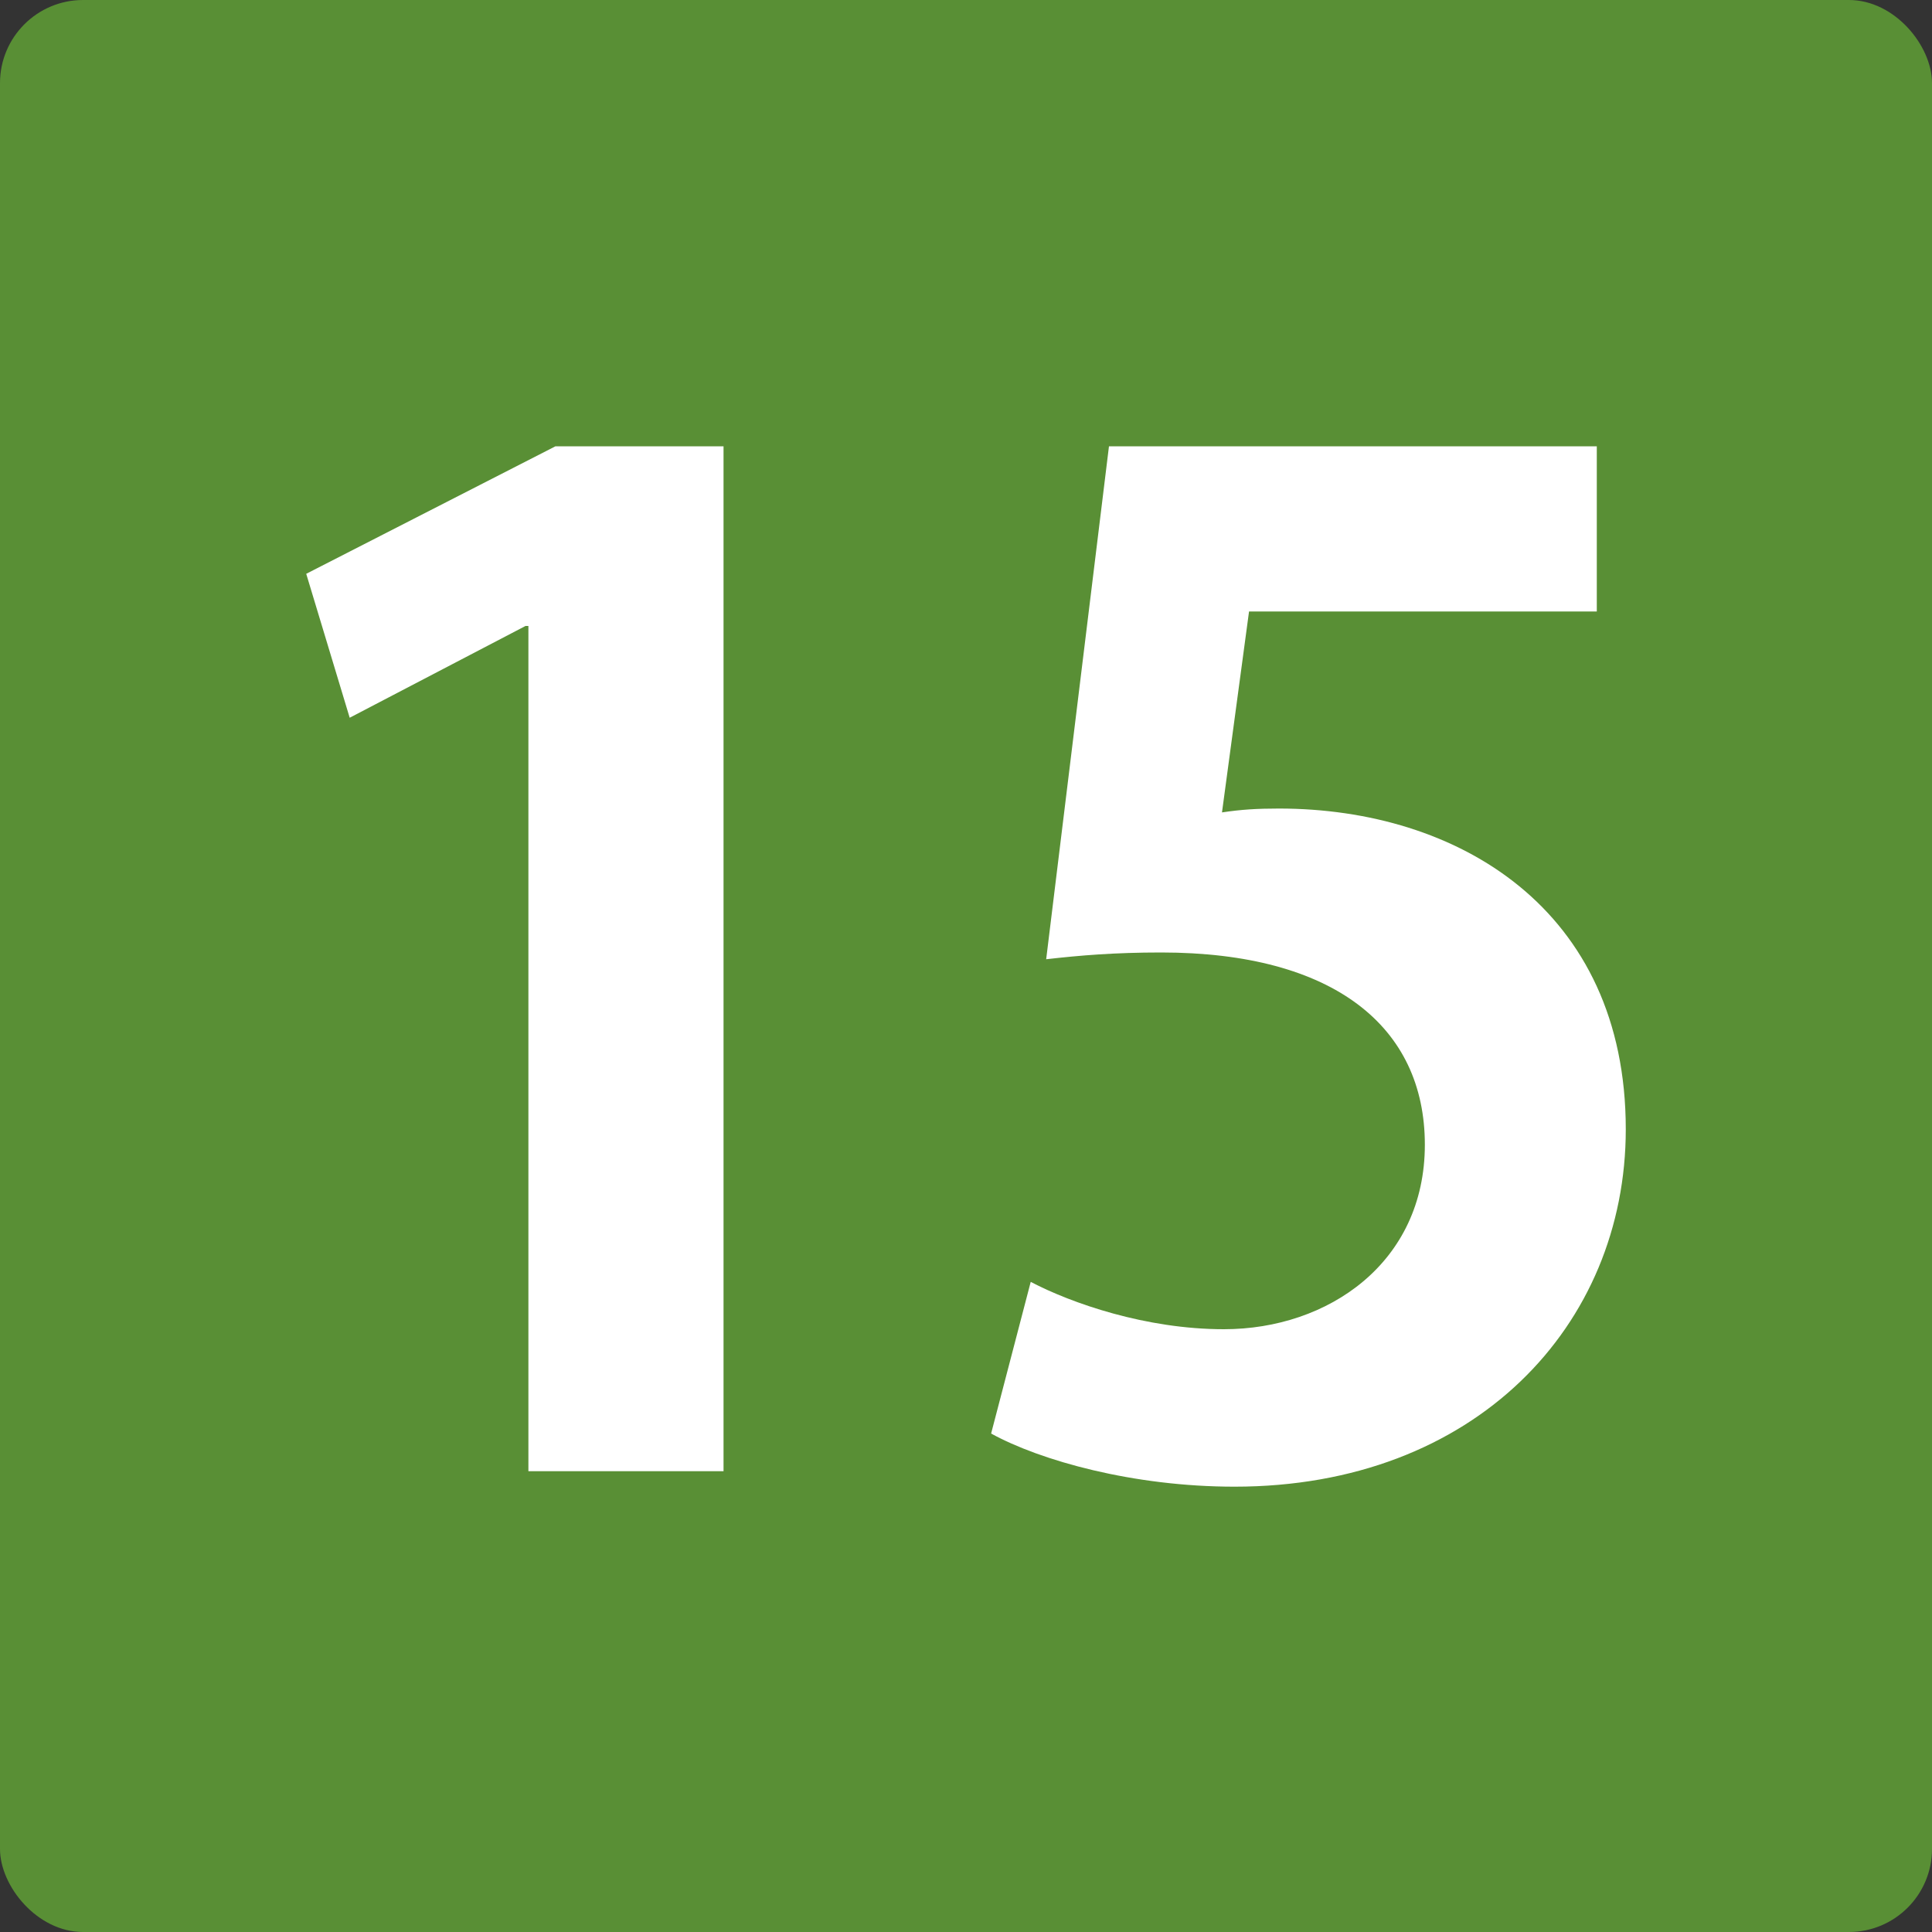
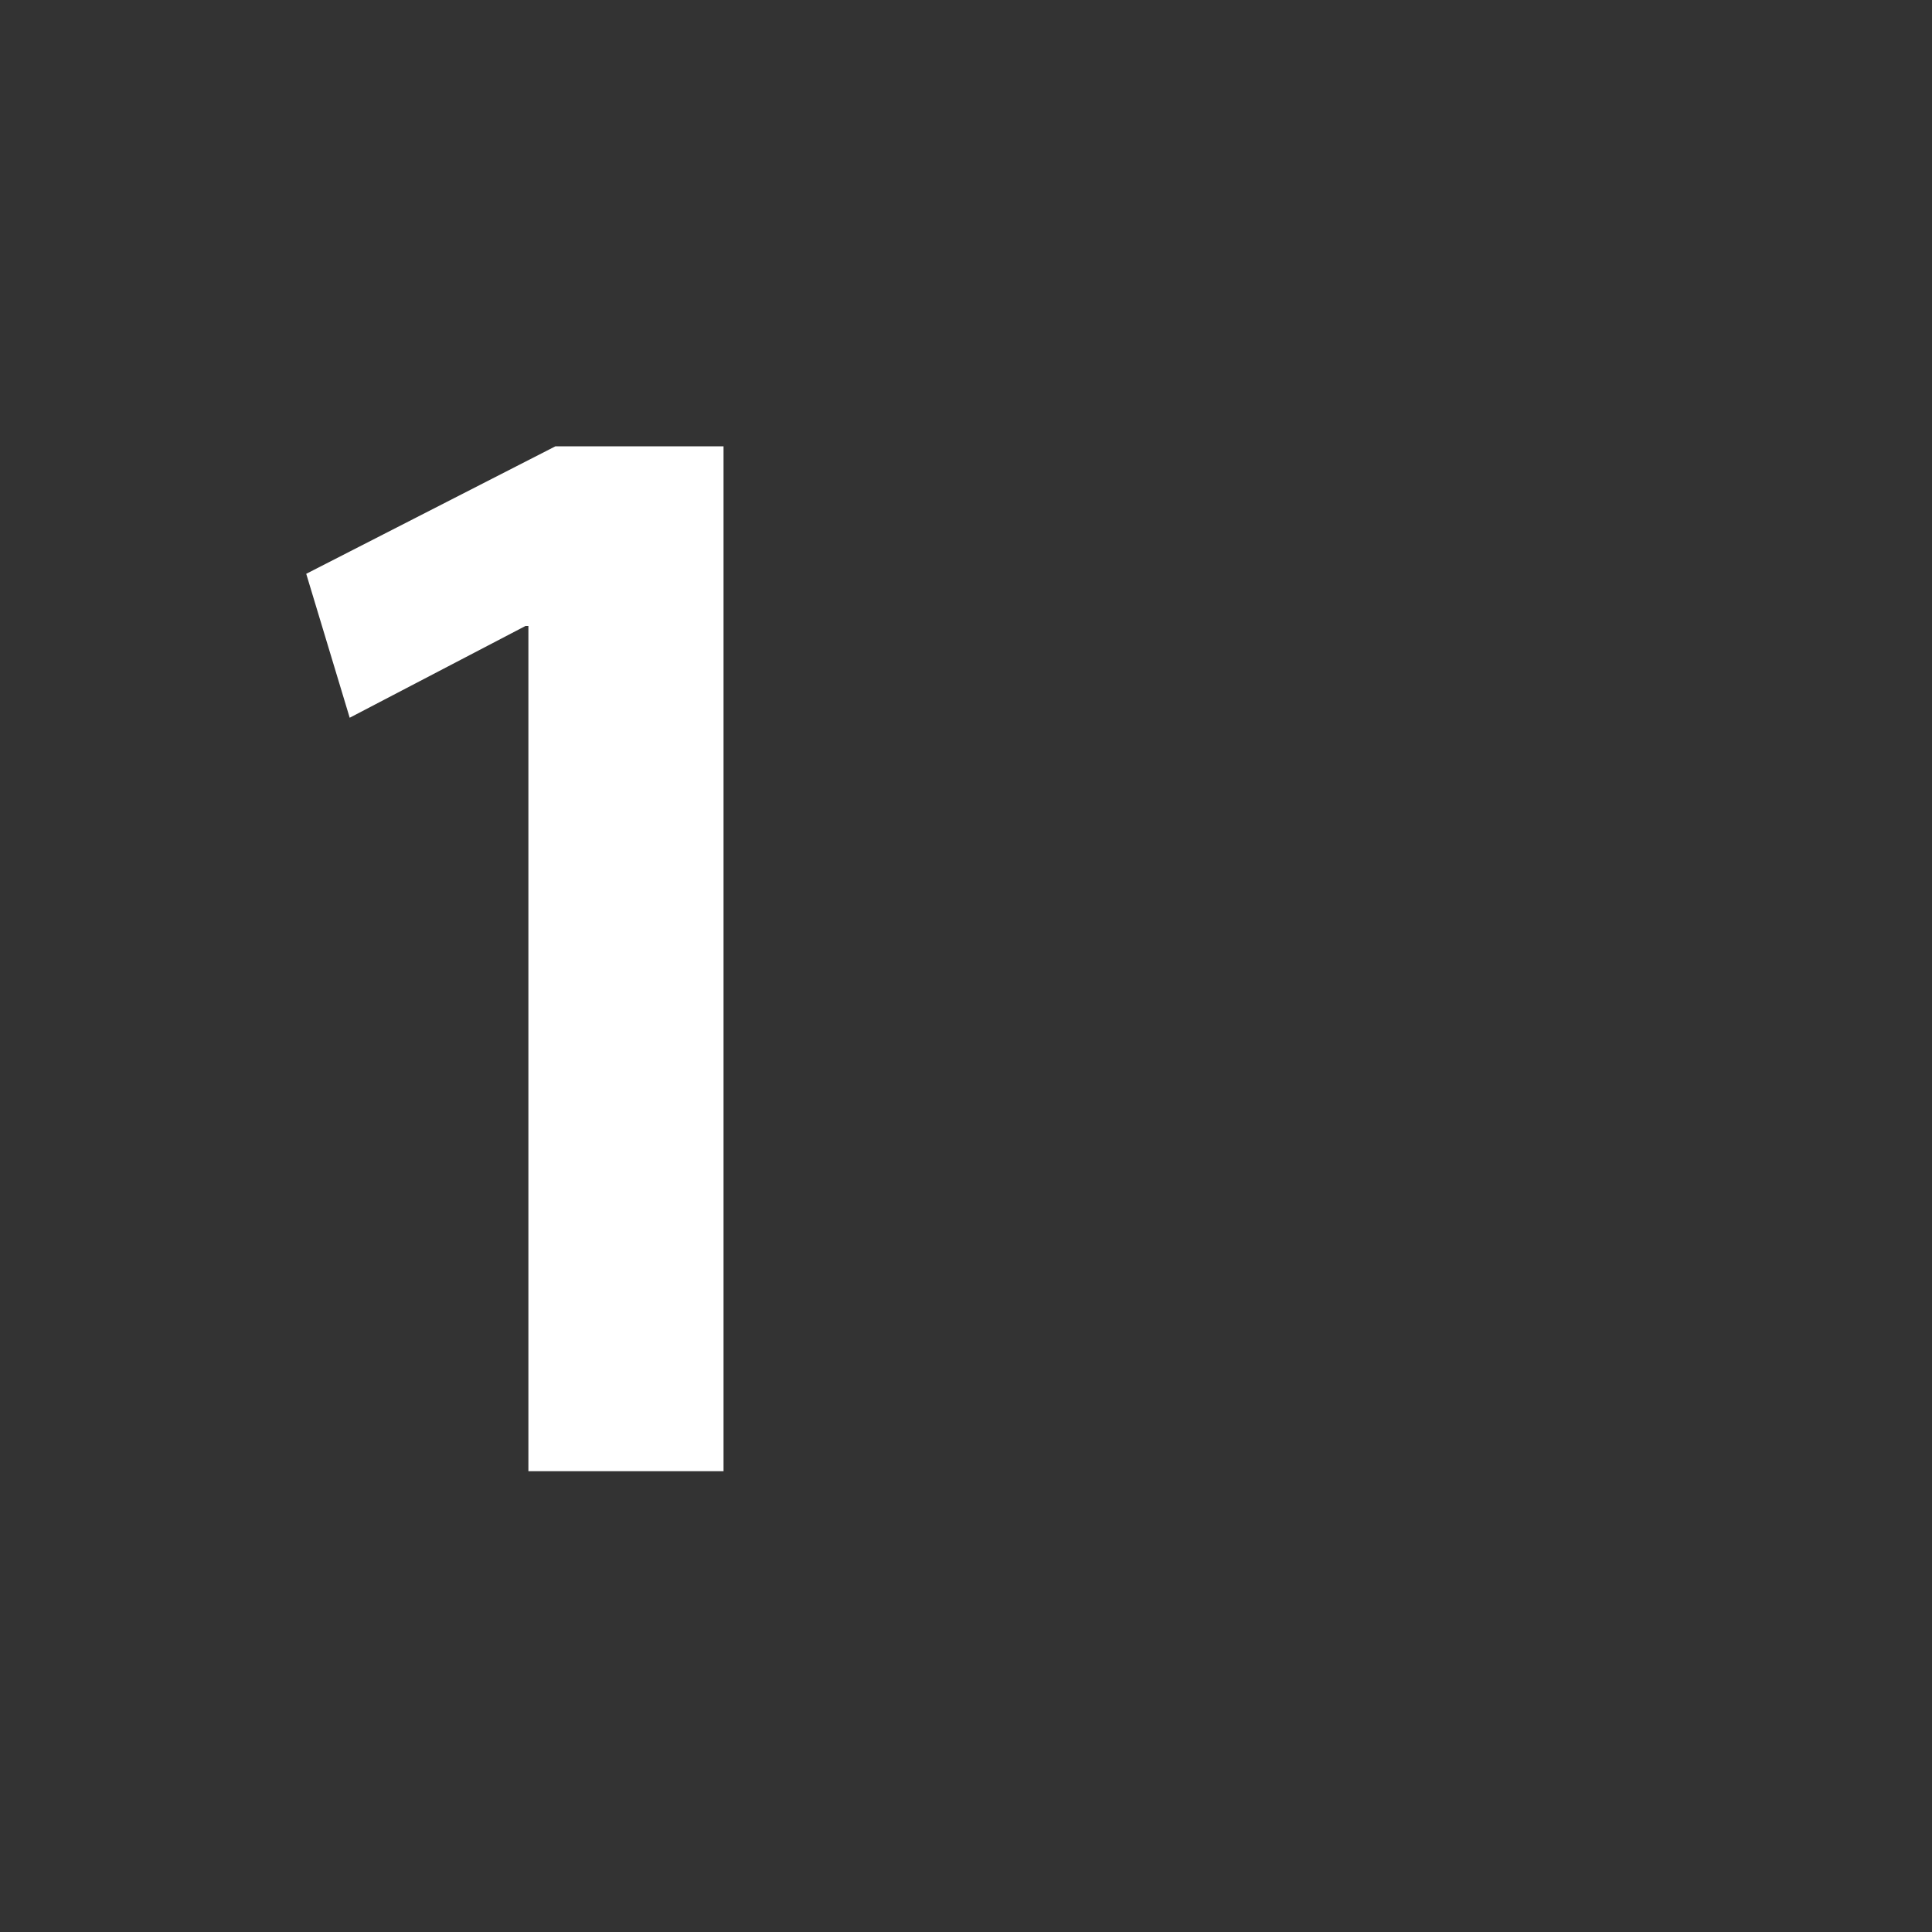
<svg xmlns="http://www.w3.org/2000/svg" id="_レイヤー_1" data-name="レイヤー 1" width="20" height="20" viewBox="0 0 20 20">
  <rect x="0" y="0" width="20" height="20" fill="#333333" stroke="none" />
  <defs>
    <style>
      .cls-1 {
        fill: #fff;
      }

      .cls-2 {
        fill: #598f35;
      }
    </style>
  </defs>
  <g id="_背景" data-name="背景">
-     <rect class="cls-2" width="20" height="20" rx=".86" ry=".86" />
-   </g>
+     </g>
  <g>
    <path class="cls-1" d="M5.47,15.23V6.48h-.03l-1.82,.95-.45-1.49,2.58-1.32h1.74V15.23h-2.02Z" />
-     <path class="cls-1" d="M16.53,4.62v1.71h-3.6l-.28,2.08c.2-.03,.36-.04,.59-.04,1.85,0,3.59,1.04,3.59,3.32,0,2.03-1.56,3.7-4.05,3.7-1.05,0-2.01-.27-2.52-.55l.41-1.57c.42,.22,1.19,.49,2,.49,1.08,0,2.08-.69,2.08-1.91s-.94-1.99-2.73-1.99c-.48,0-.84,.03-1.19,.07l.65-5.31h5.08Z" />
  </g>
</svg>